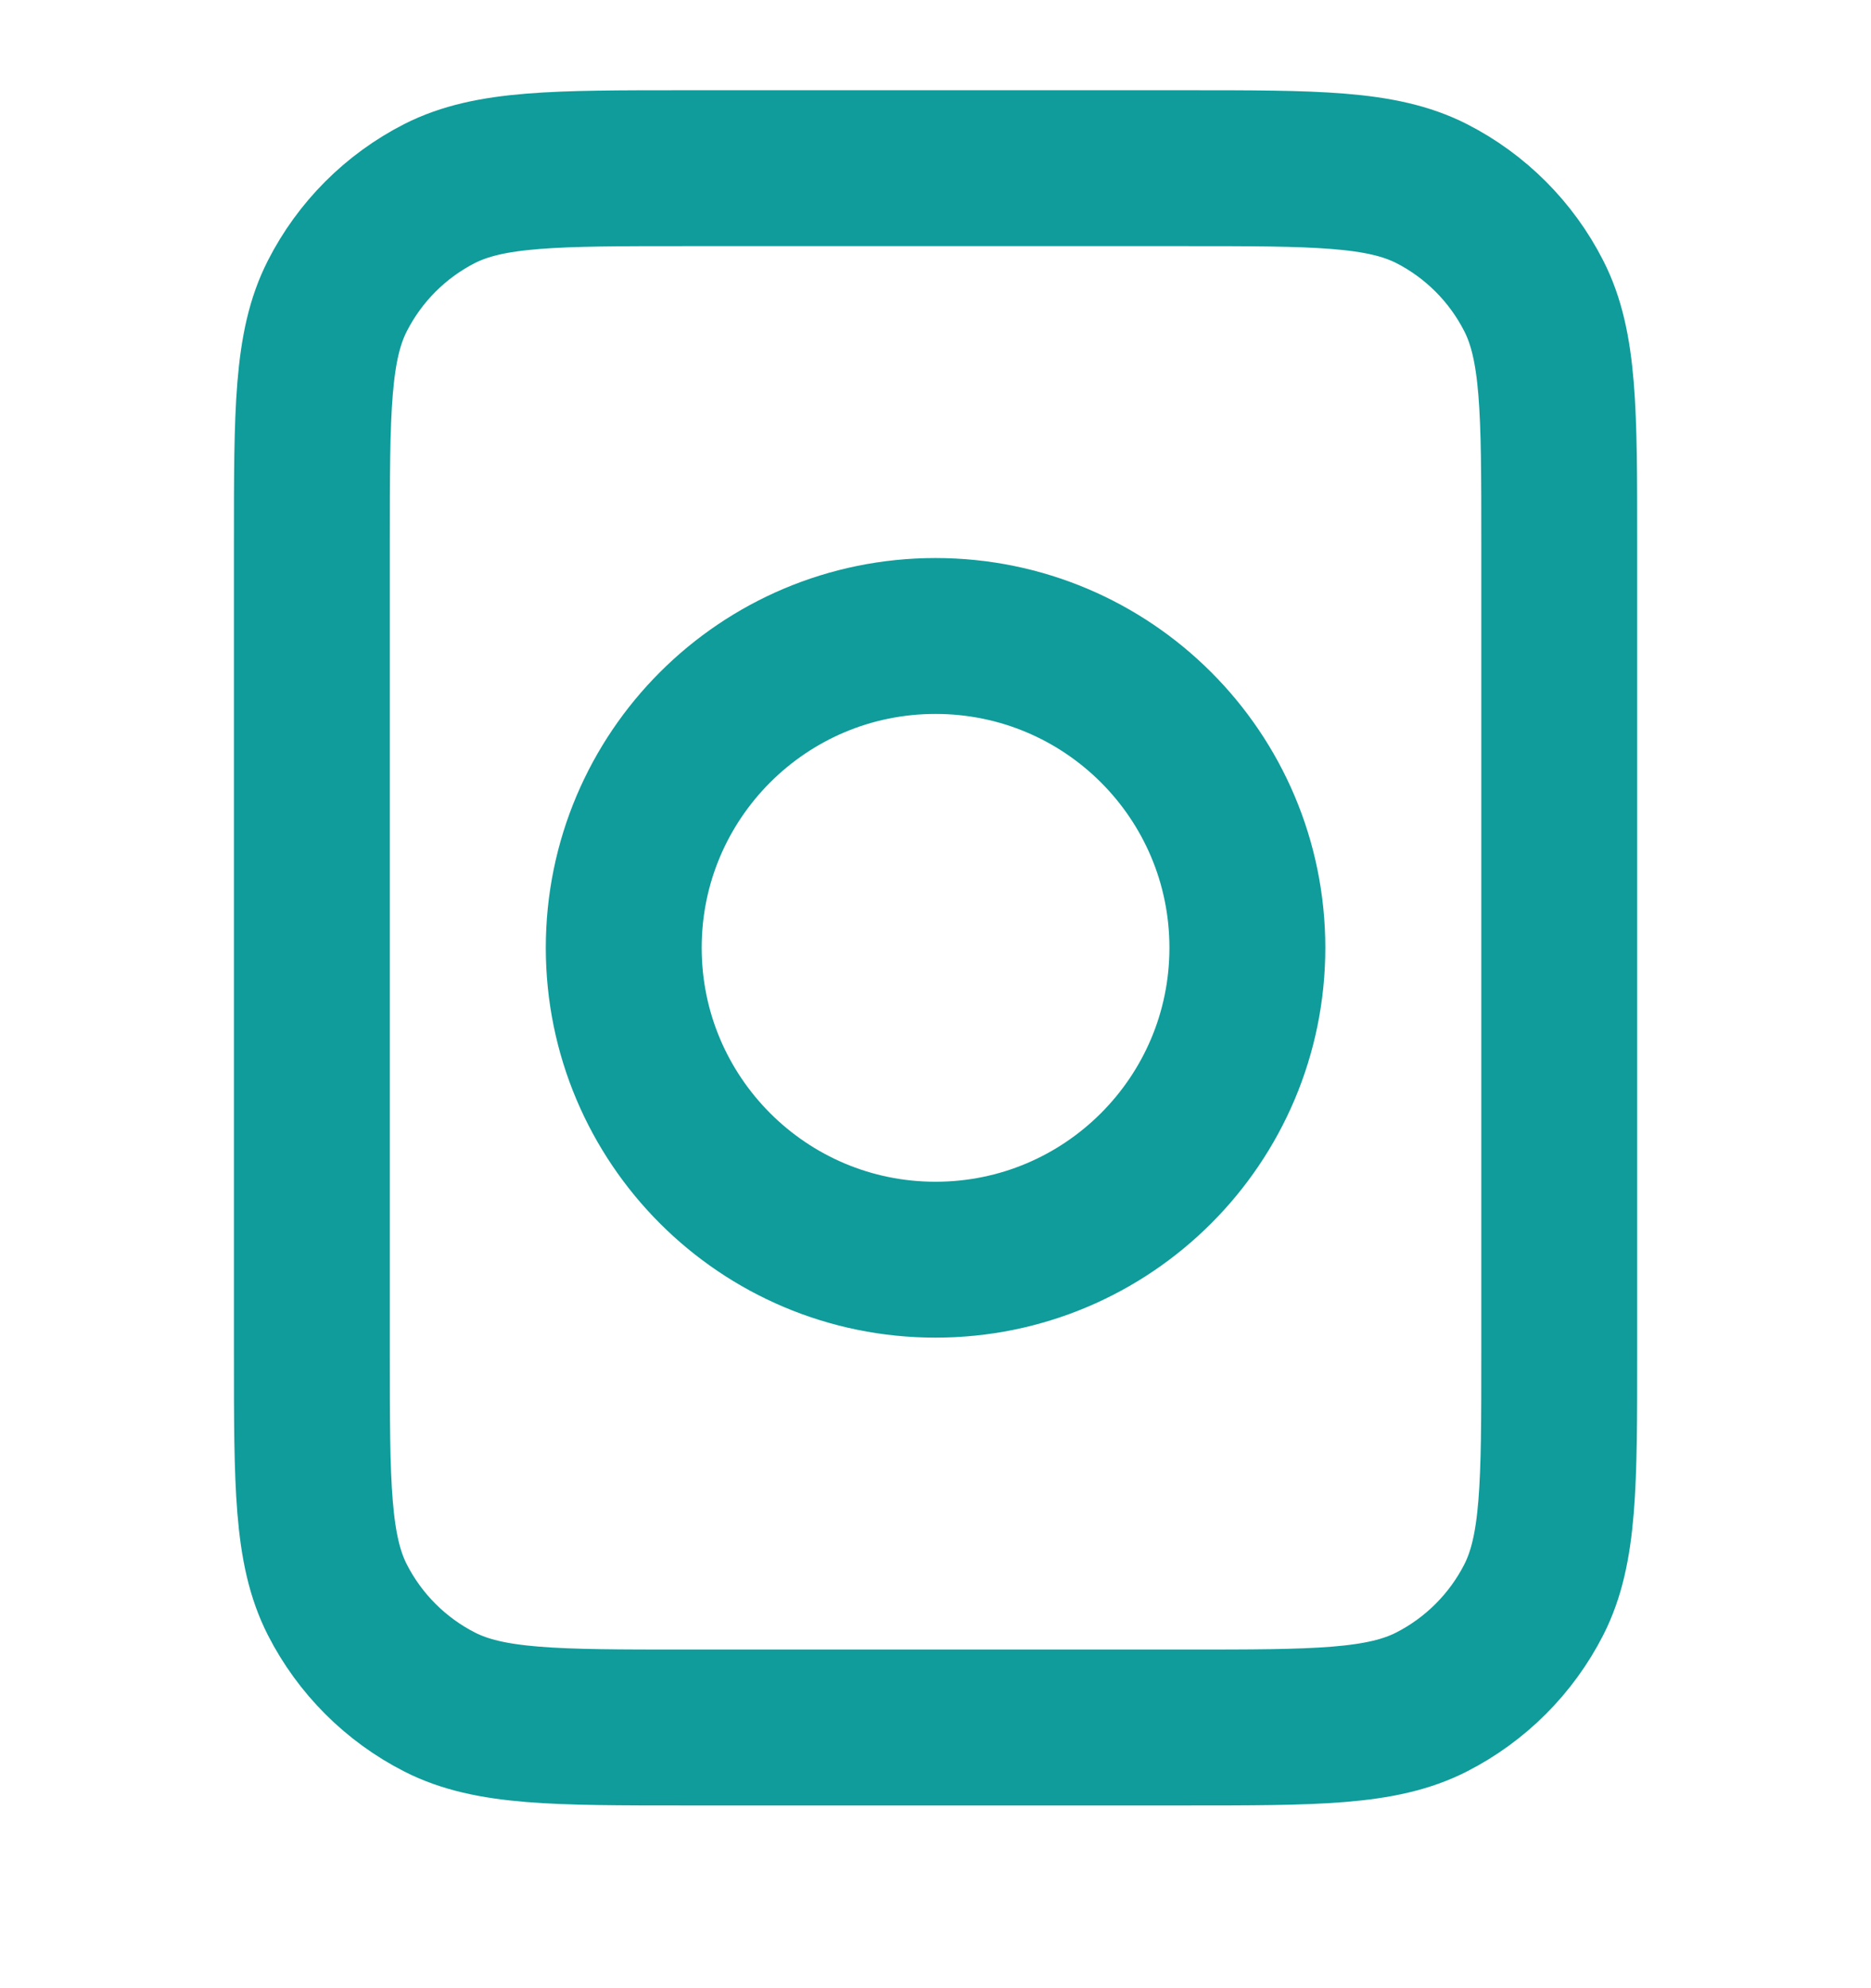
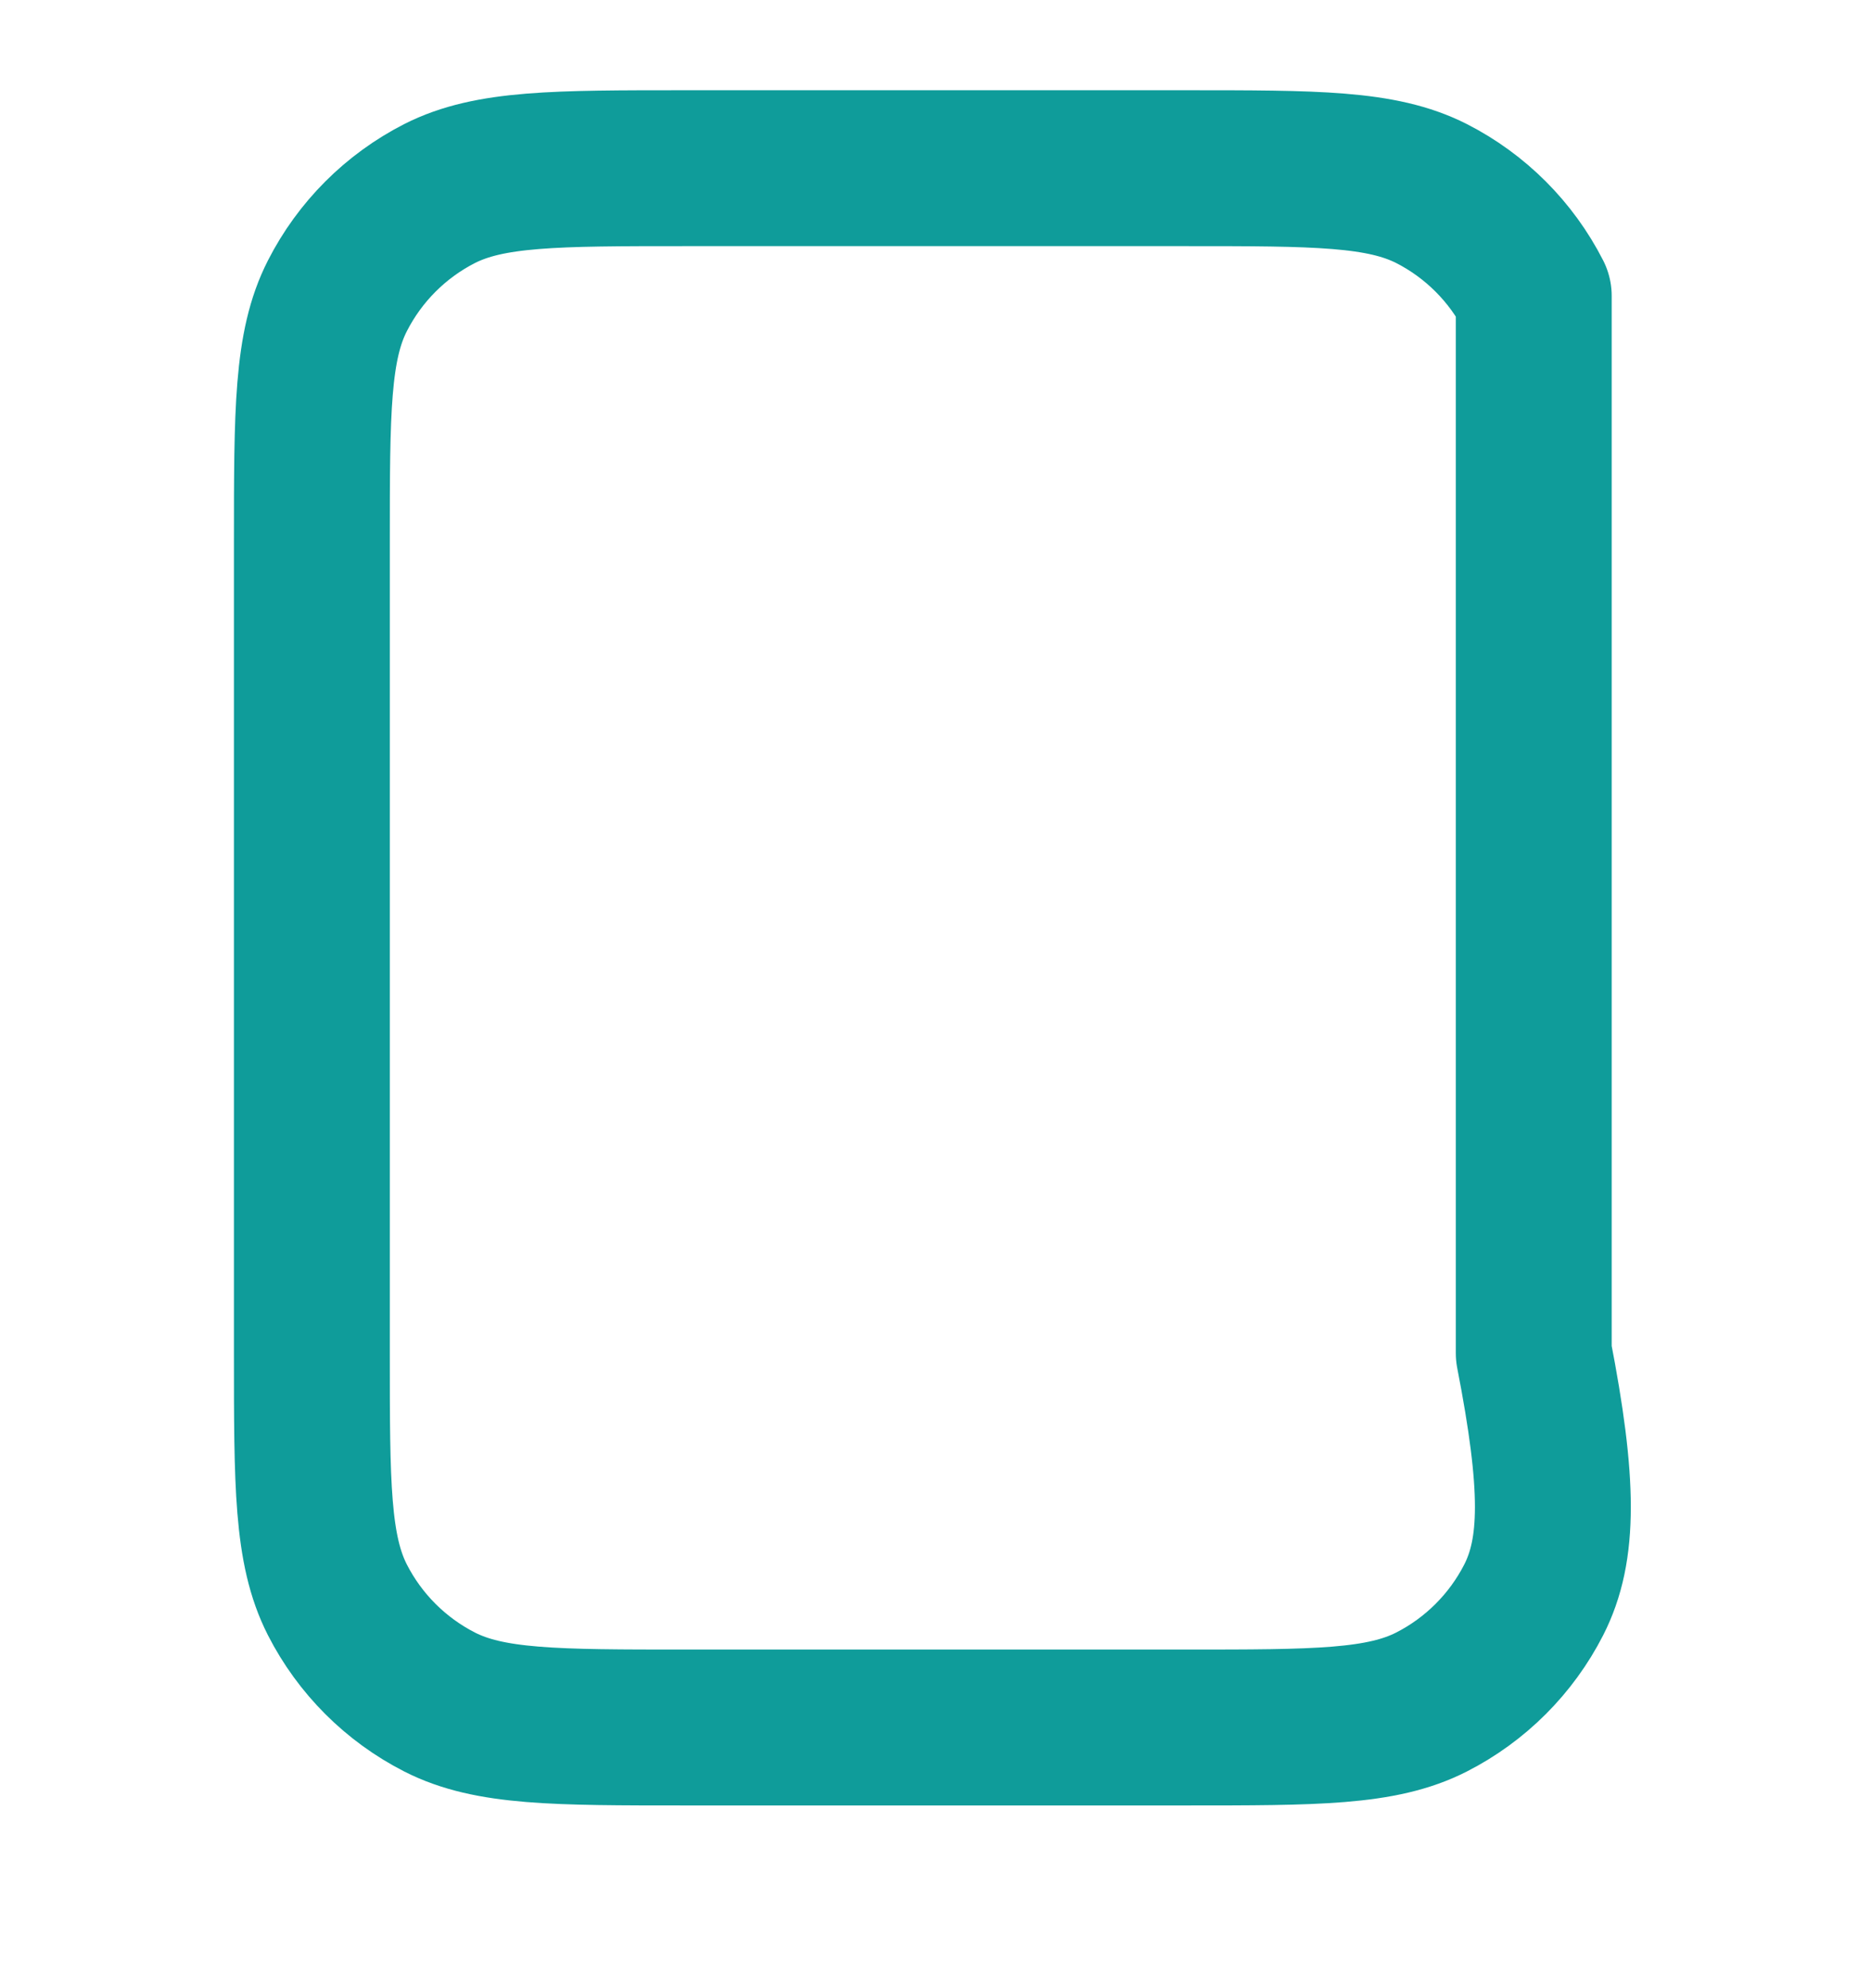
<svg xmlns="http://www.w3.org/2000/svg" width="16" height="17" viewBox="0 0 16 17" fill="none">
  <g clip-path="url(#clip0_32_12111)">
-     <path d="M2.667 4.638C2.667 3.517 2.667 2.957 2.885 2.53C3.077 2.153 3.383 1.847 3.759 1.655C4.187 1.438 4.747 1.438 5.867 1.438H10.134C11.254 1.438 11.814 1.438 12.242 1.655C12.618 1.847 12.924 2.153 13.116 2.53C13.334 2.957 13.334 3.517 13.334 4.638V11.571C13.334 12.691 13.334 13.251 13.116 13.679C12.924 14.055 12.618 14.361 12.242 14.553C11.814 14.771 11.254 14.771 10.134 14.771H5.867C4.747 14.771 4.187 14.771 3.759 14.553C3.383 14.361 3.077 14.055 2.885 13.679C2.667 13.251 2.667 12.691 2.667 11.571V4.638Z" stroke="#0F9C9A" stroke-width="1.333" stroke-linecap="round" stroke-linejoin="round" />
-     <path d="M10.667 8.104C10.667 9.577 9.473 10.771 8 10.771C6.528 10.771 5.334 9.577 5.334 8.104C5.334 6.631 6.528 5.438 8 5.438C9.473 5.438 10.667 6.631 10.667 8.104Z" stroke="#0F9C9A" stroke-width="1.333" stroke-linecap="round" stroke-linejoin="round" />
+     <path d="M2.667 4.638C2.667 3.517 2.667 2.957 2.885 2.53C3.077 2.153 3.383 1.847 3.759 1.655C4.187 1.438 4.747 1.438 5.867 1.438H10.134C11.254 1.438 11.814 1.438 12.242 1.655C12.618 1.847 12.924 2.153 13.116 2.53V11.571C13.334 12.691 13.334 13.251 13.116 13.679C12.924 14.055 12.618 14.361 12.242 14.553C11.814 14.771 11.254 14.771 10.134 14.771H5.867C4.747 14.771 4.187 14.771 3.759 14.553C3.383 14.361 3.077 14.055 2.885 13.679C2.667 13.251 2.667 12.691 2.667 11.571V4.638Z" stroke="#0F9C9A" stroke-width="1.333" stroke-linecap="round" stroke-linejoin="round" />
  </g>
  <defs>
    <clipPath id="clip0_32_12111">
      <rect width="16" height="16" fill="white" transform="translate(0 0.105)" />
    </clipPath>
  </defs>
</svg>